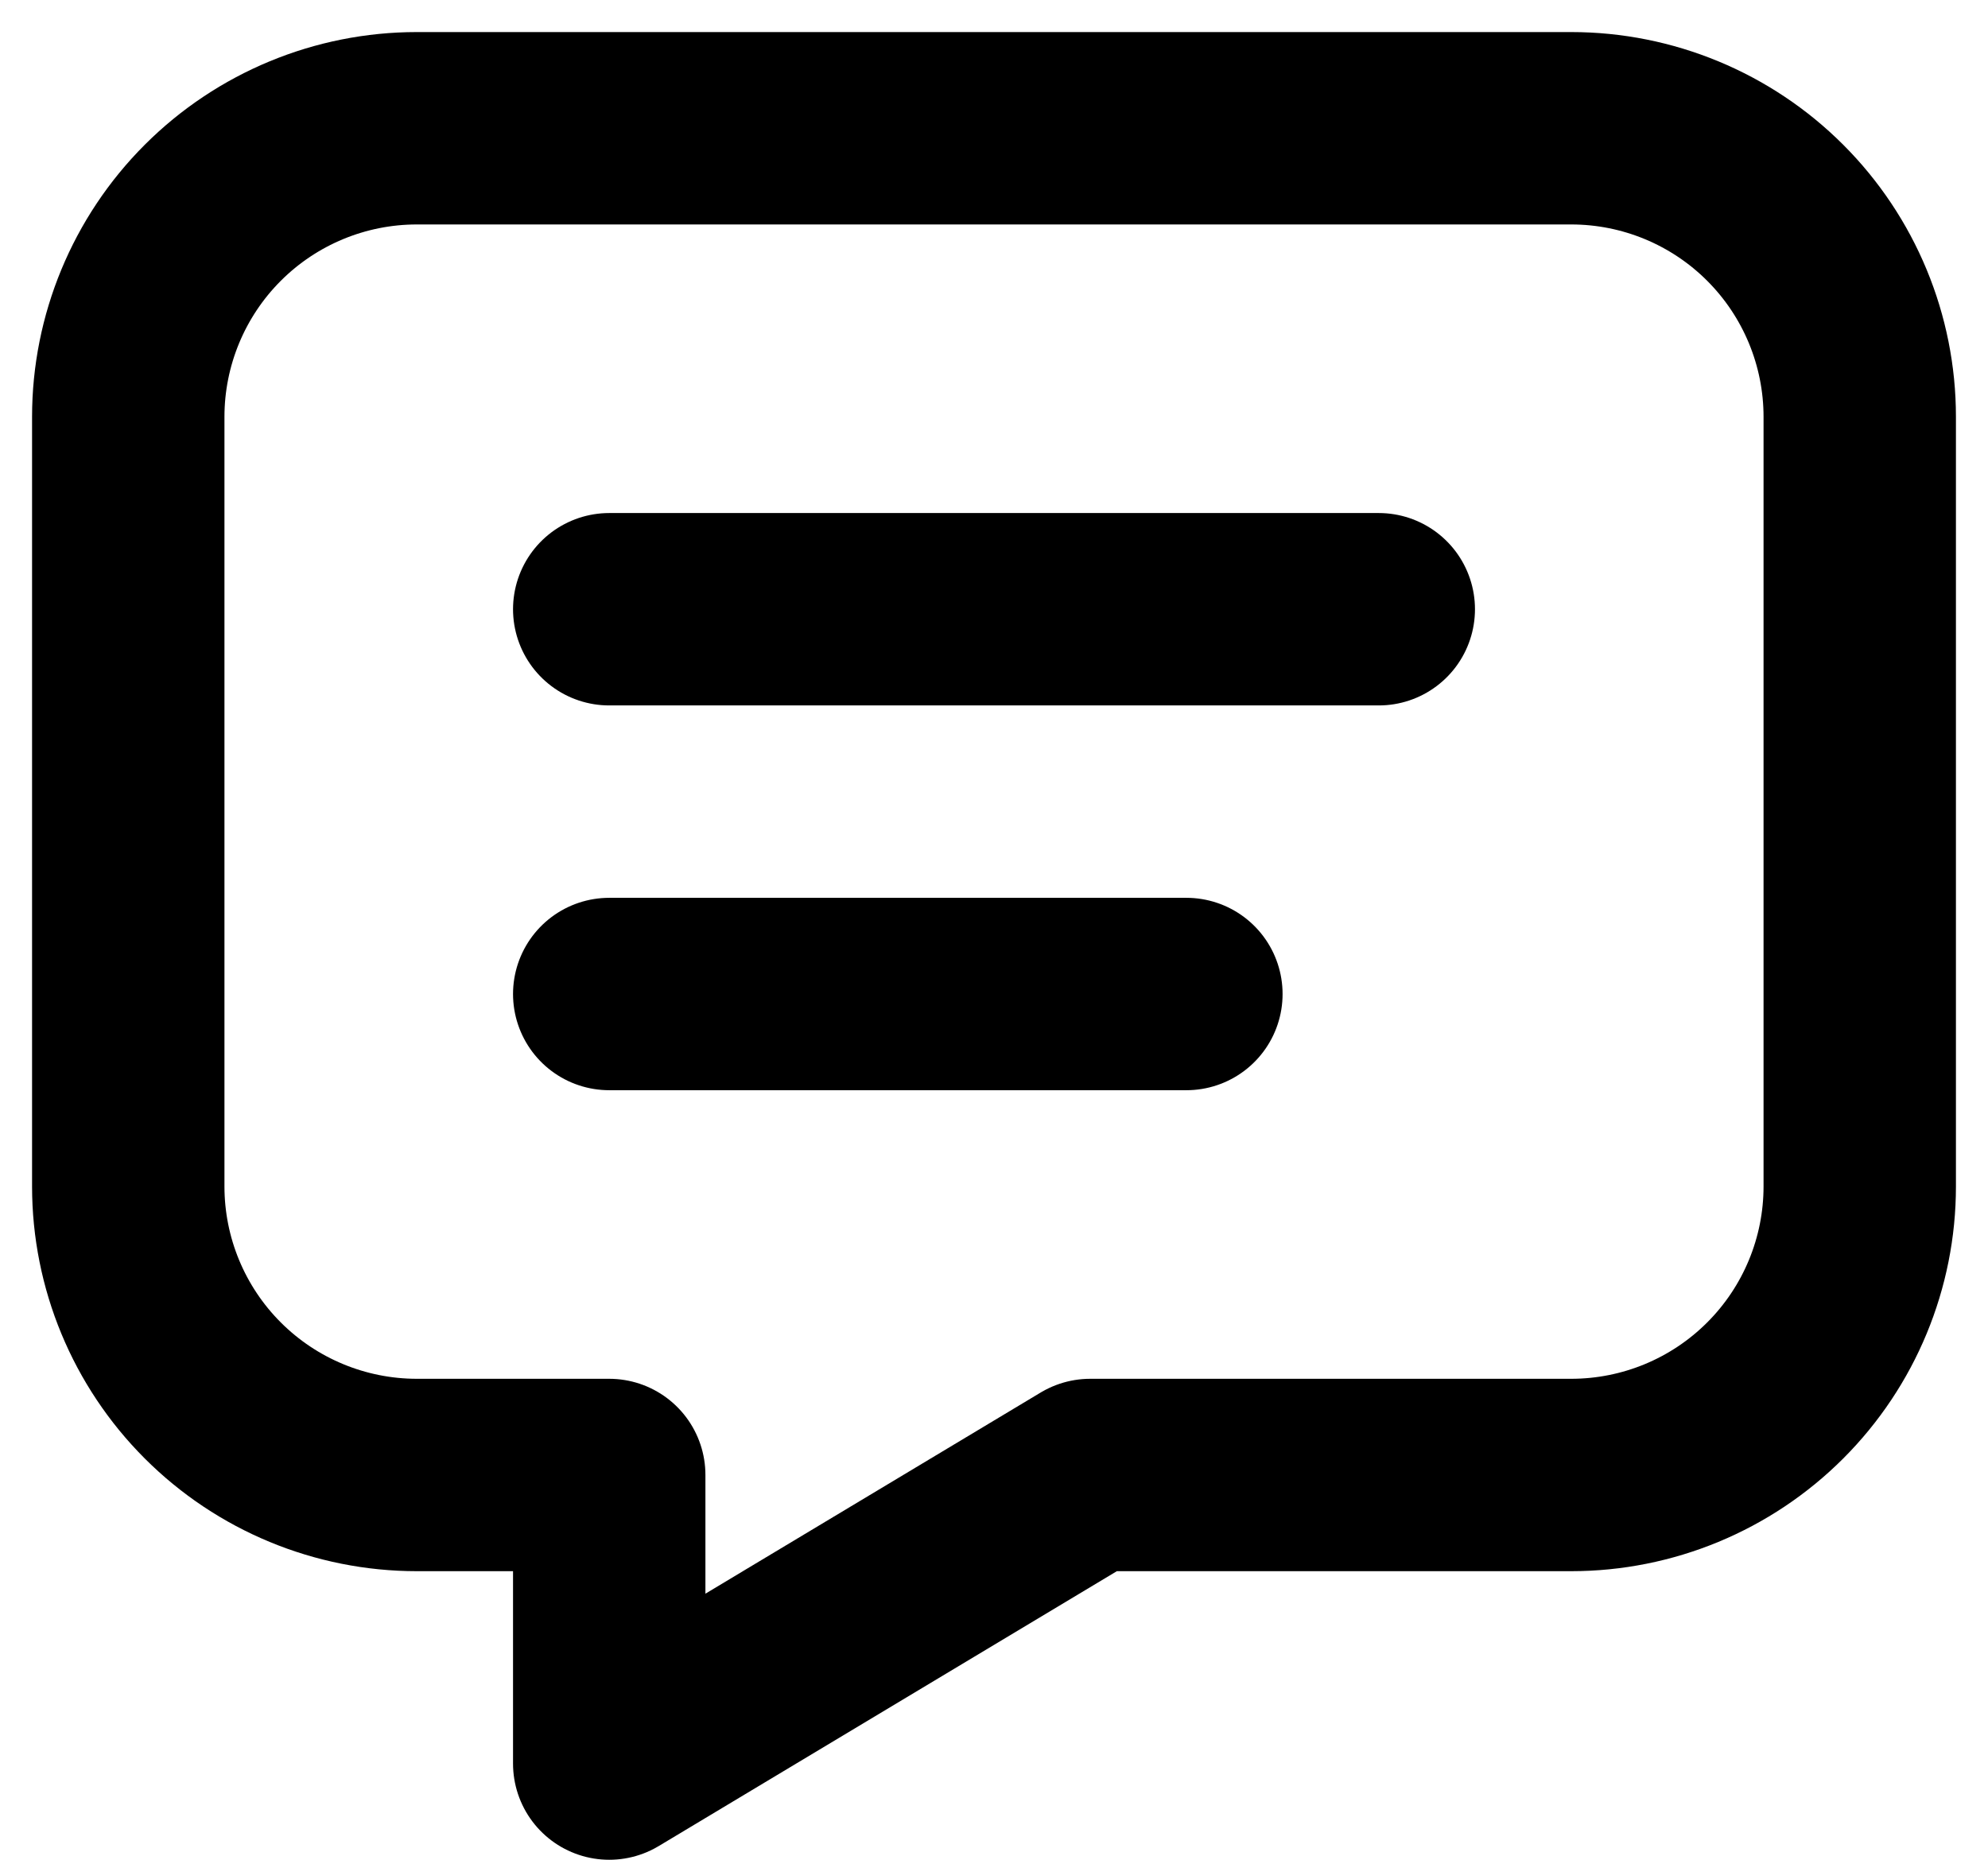
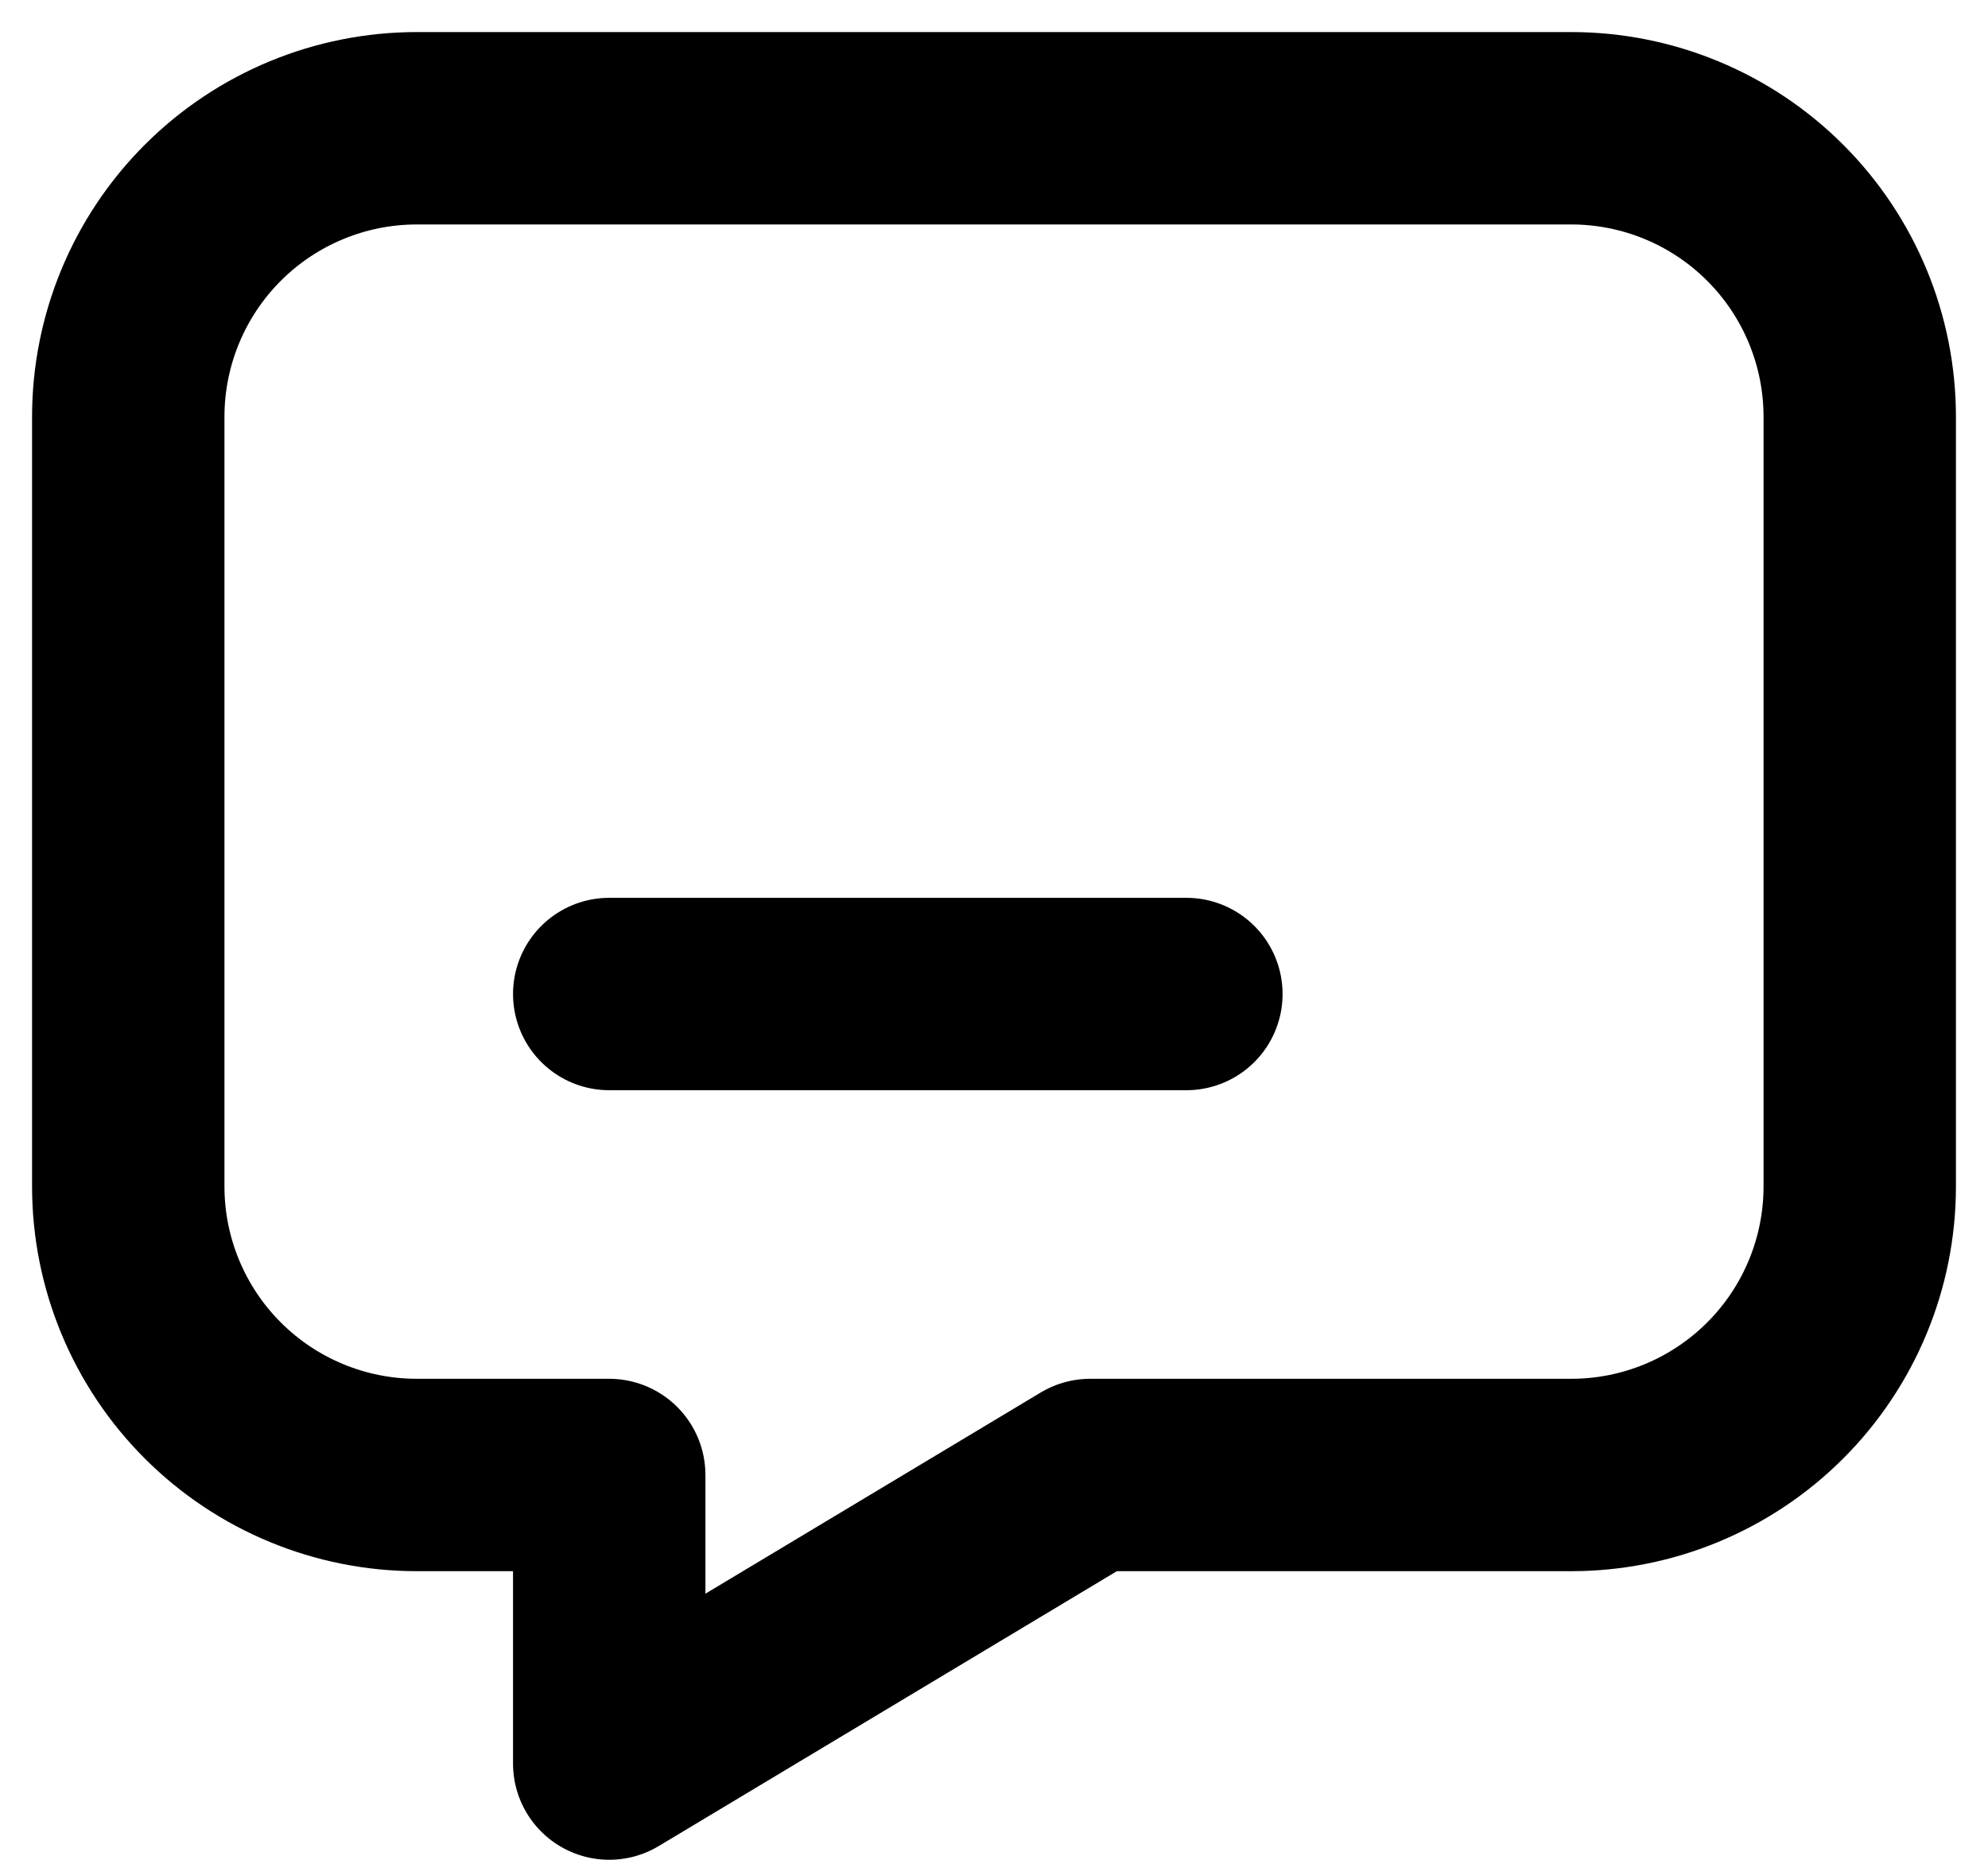
<svg xmlns="http://www.w3.org/2000/svg" width="31" height="29" viewBox="0 0 31 29" fill="none">
-   <path d="M9.5 9.5H21.5" stroke="black" stroke-width="3" stroke-linecap="round" stroke-linejoin="round" />
  <path d="M9.5 15.5H18.5" stroke="black" stroke-width="3" stroke-linecap="round" stroke-linejoin="round" />
  <path d="M24.5 2C25.694 2 26.838 2.474 27.682 3.318C28.526 4.162 29 5.307 29 6.5V18.5C29 19.694 28.526 20.838 27.682 21.682C26.838 22.526 25.694 23 24.5 23H17L9.5 27.5V23H6.5C5.307 23 4.162 22.526 3.318 21.682C2.474 20.838 2 19.694 2 18.5V6.5C2 5.307 2.474 4.162 3.318 3.318C4.162 2.474 5.307 2 6.5 2H24.5Z" stroke="black" stroke-width="3" stroke-linecap="round" stroke-linejoin="round" />
</svg>